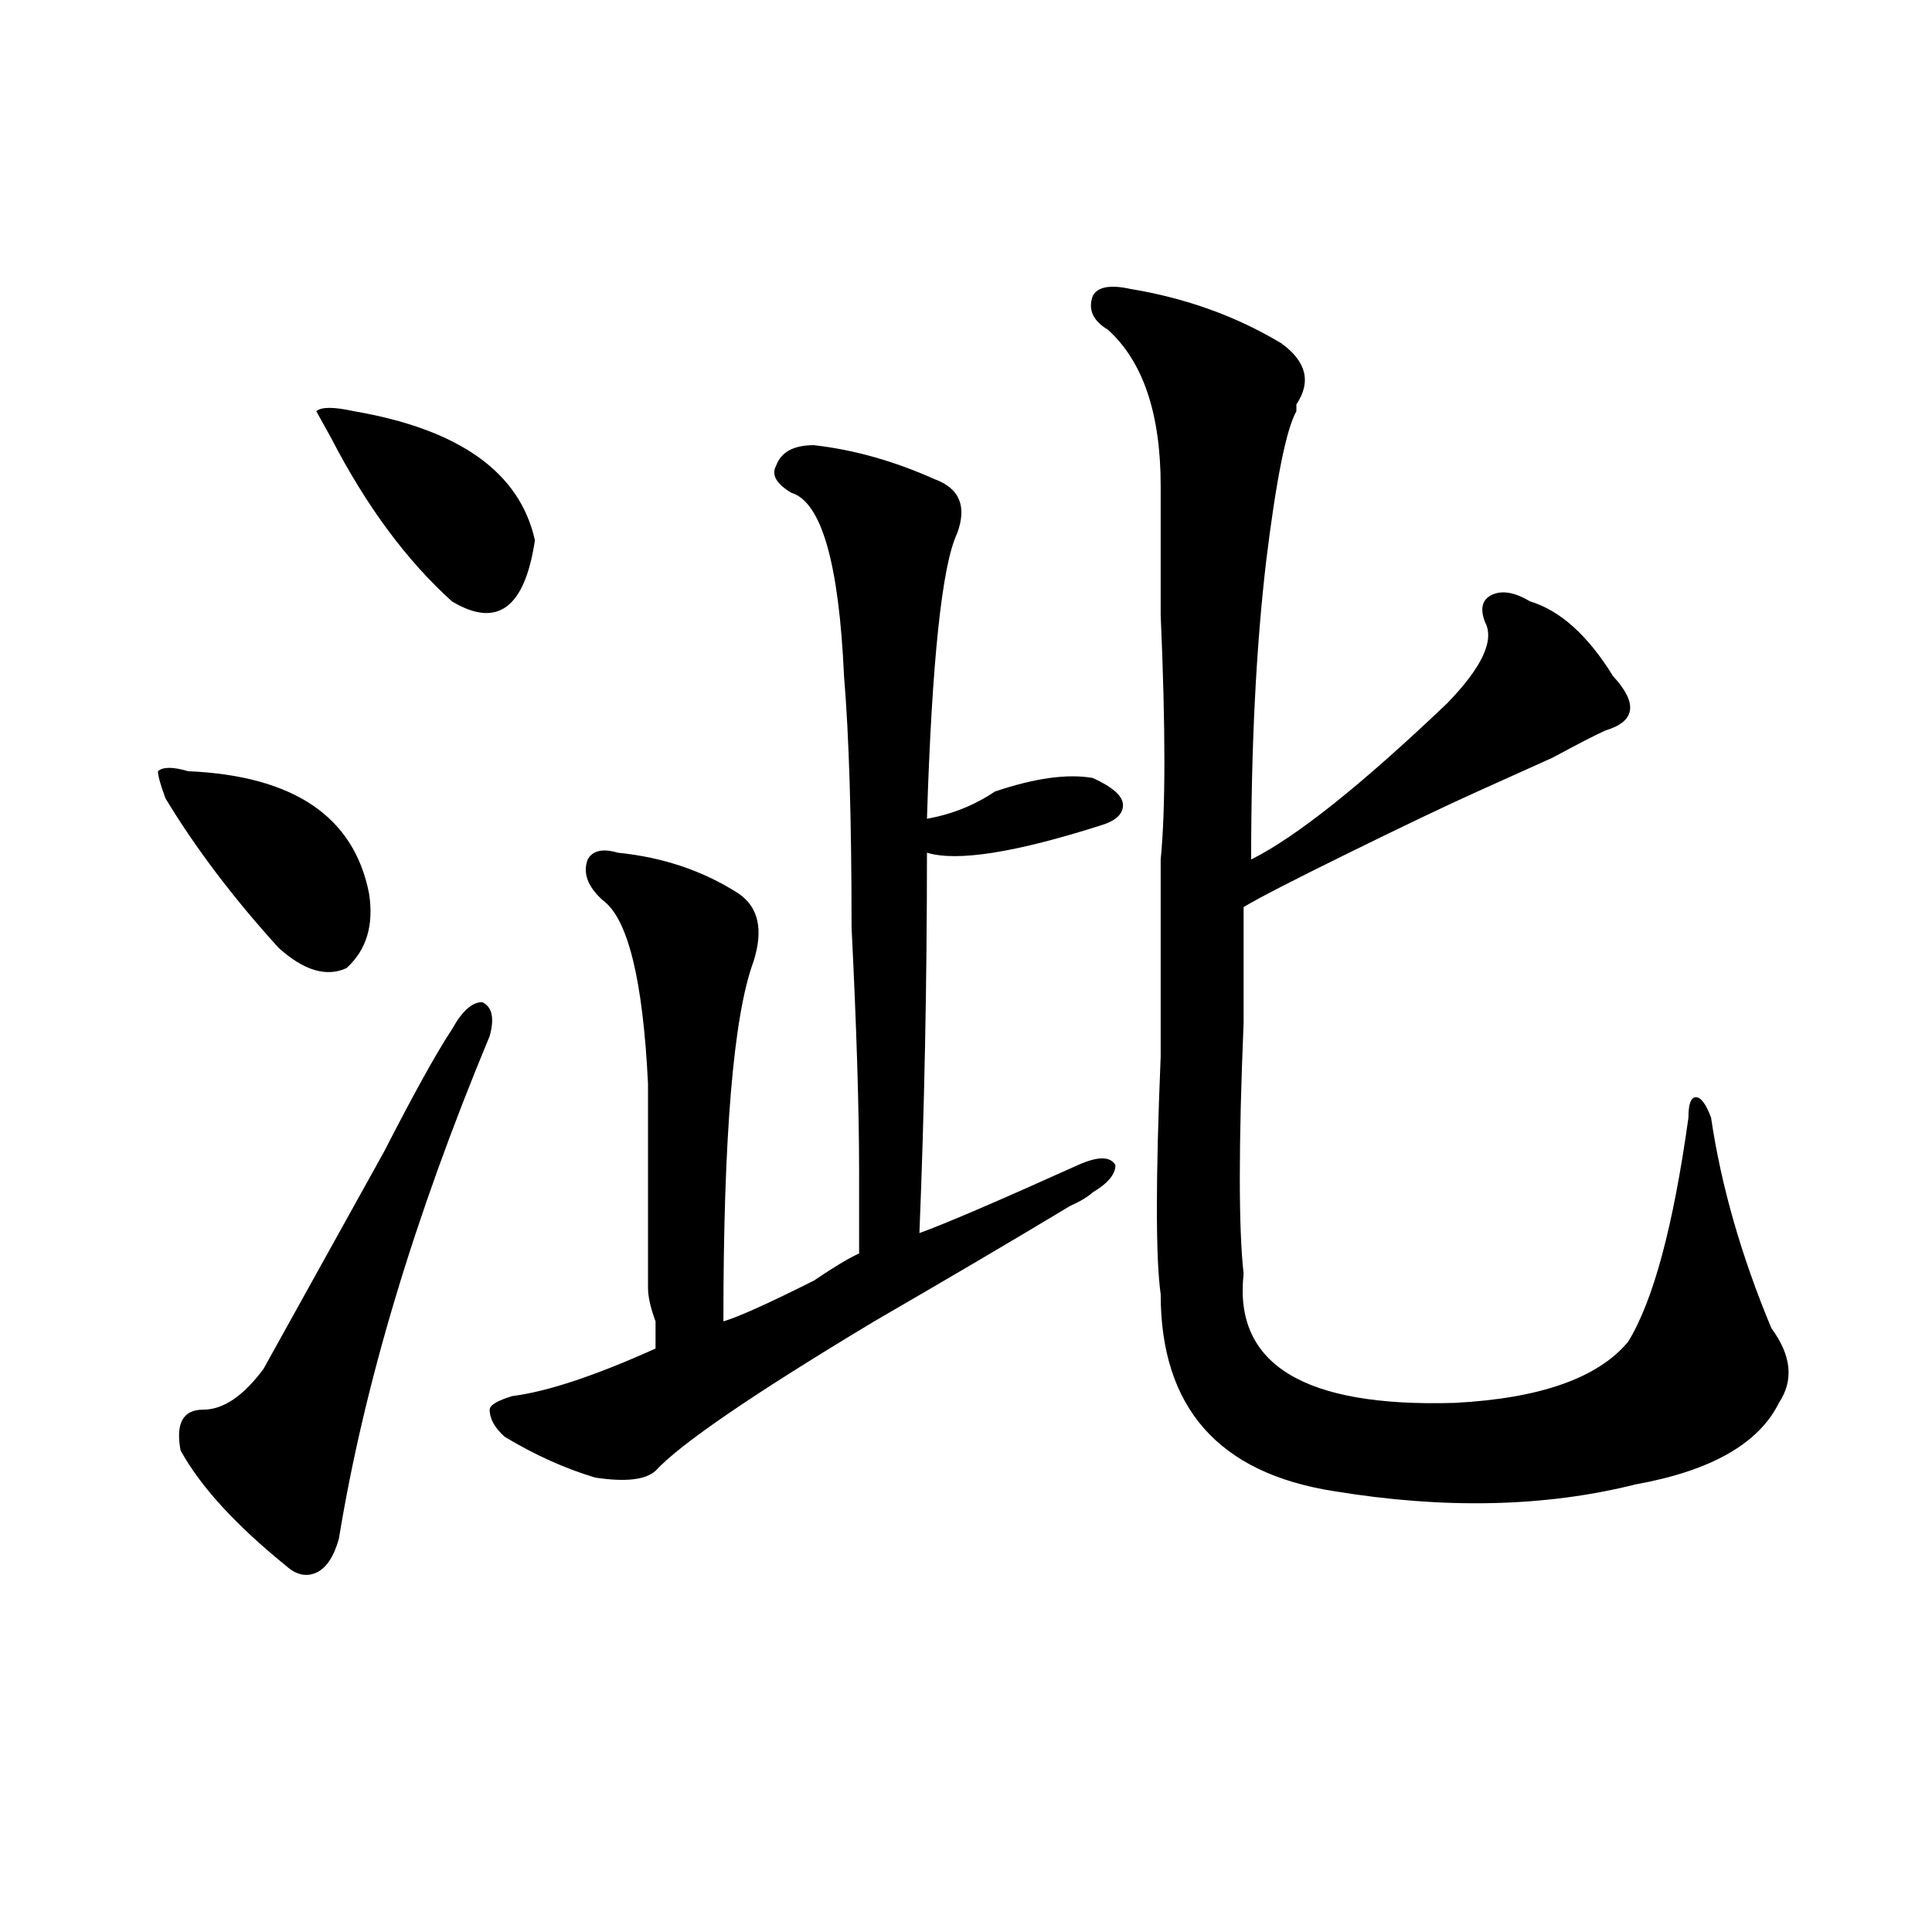
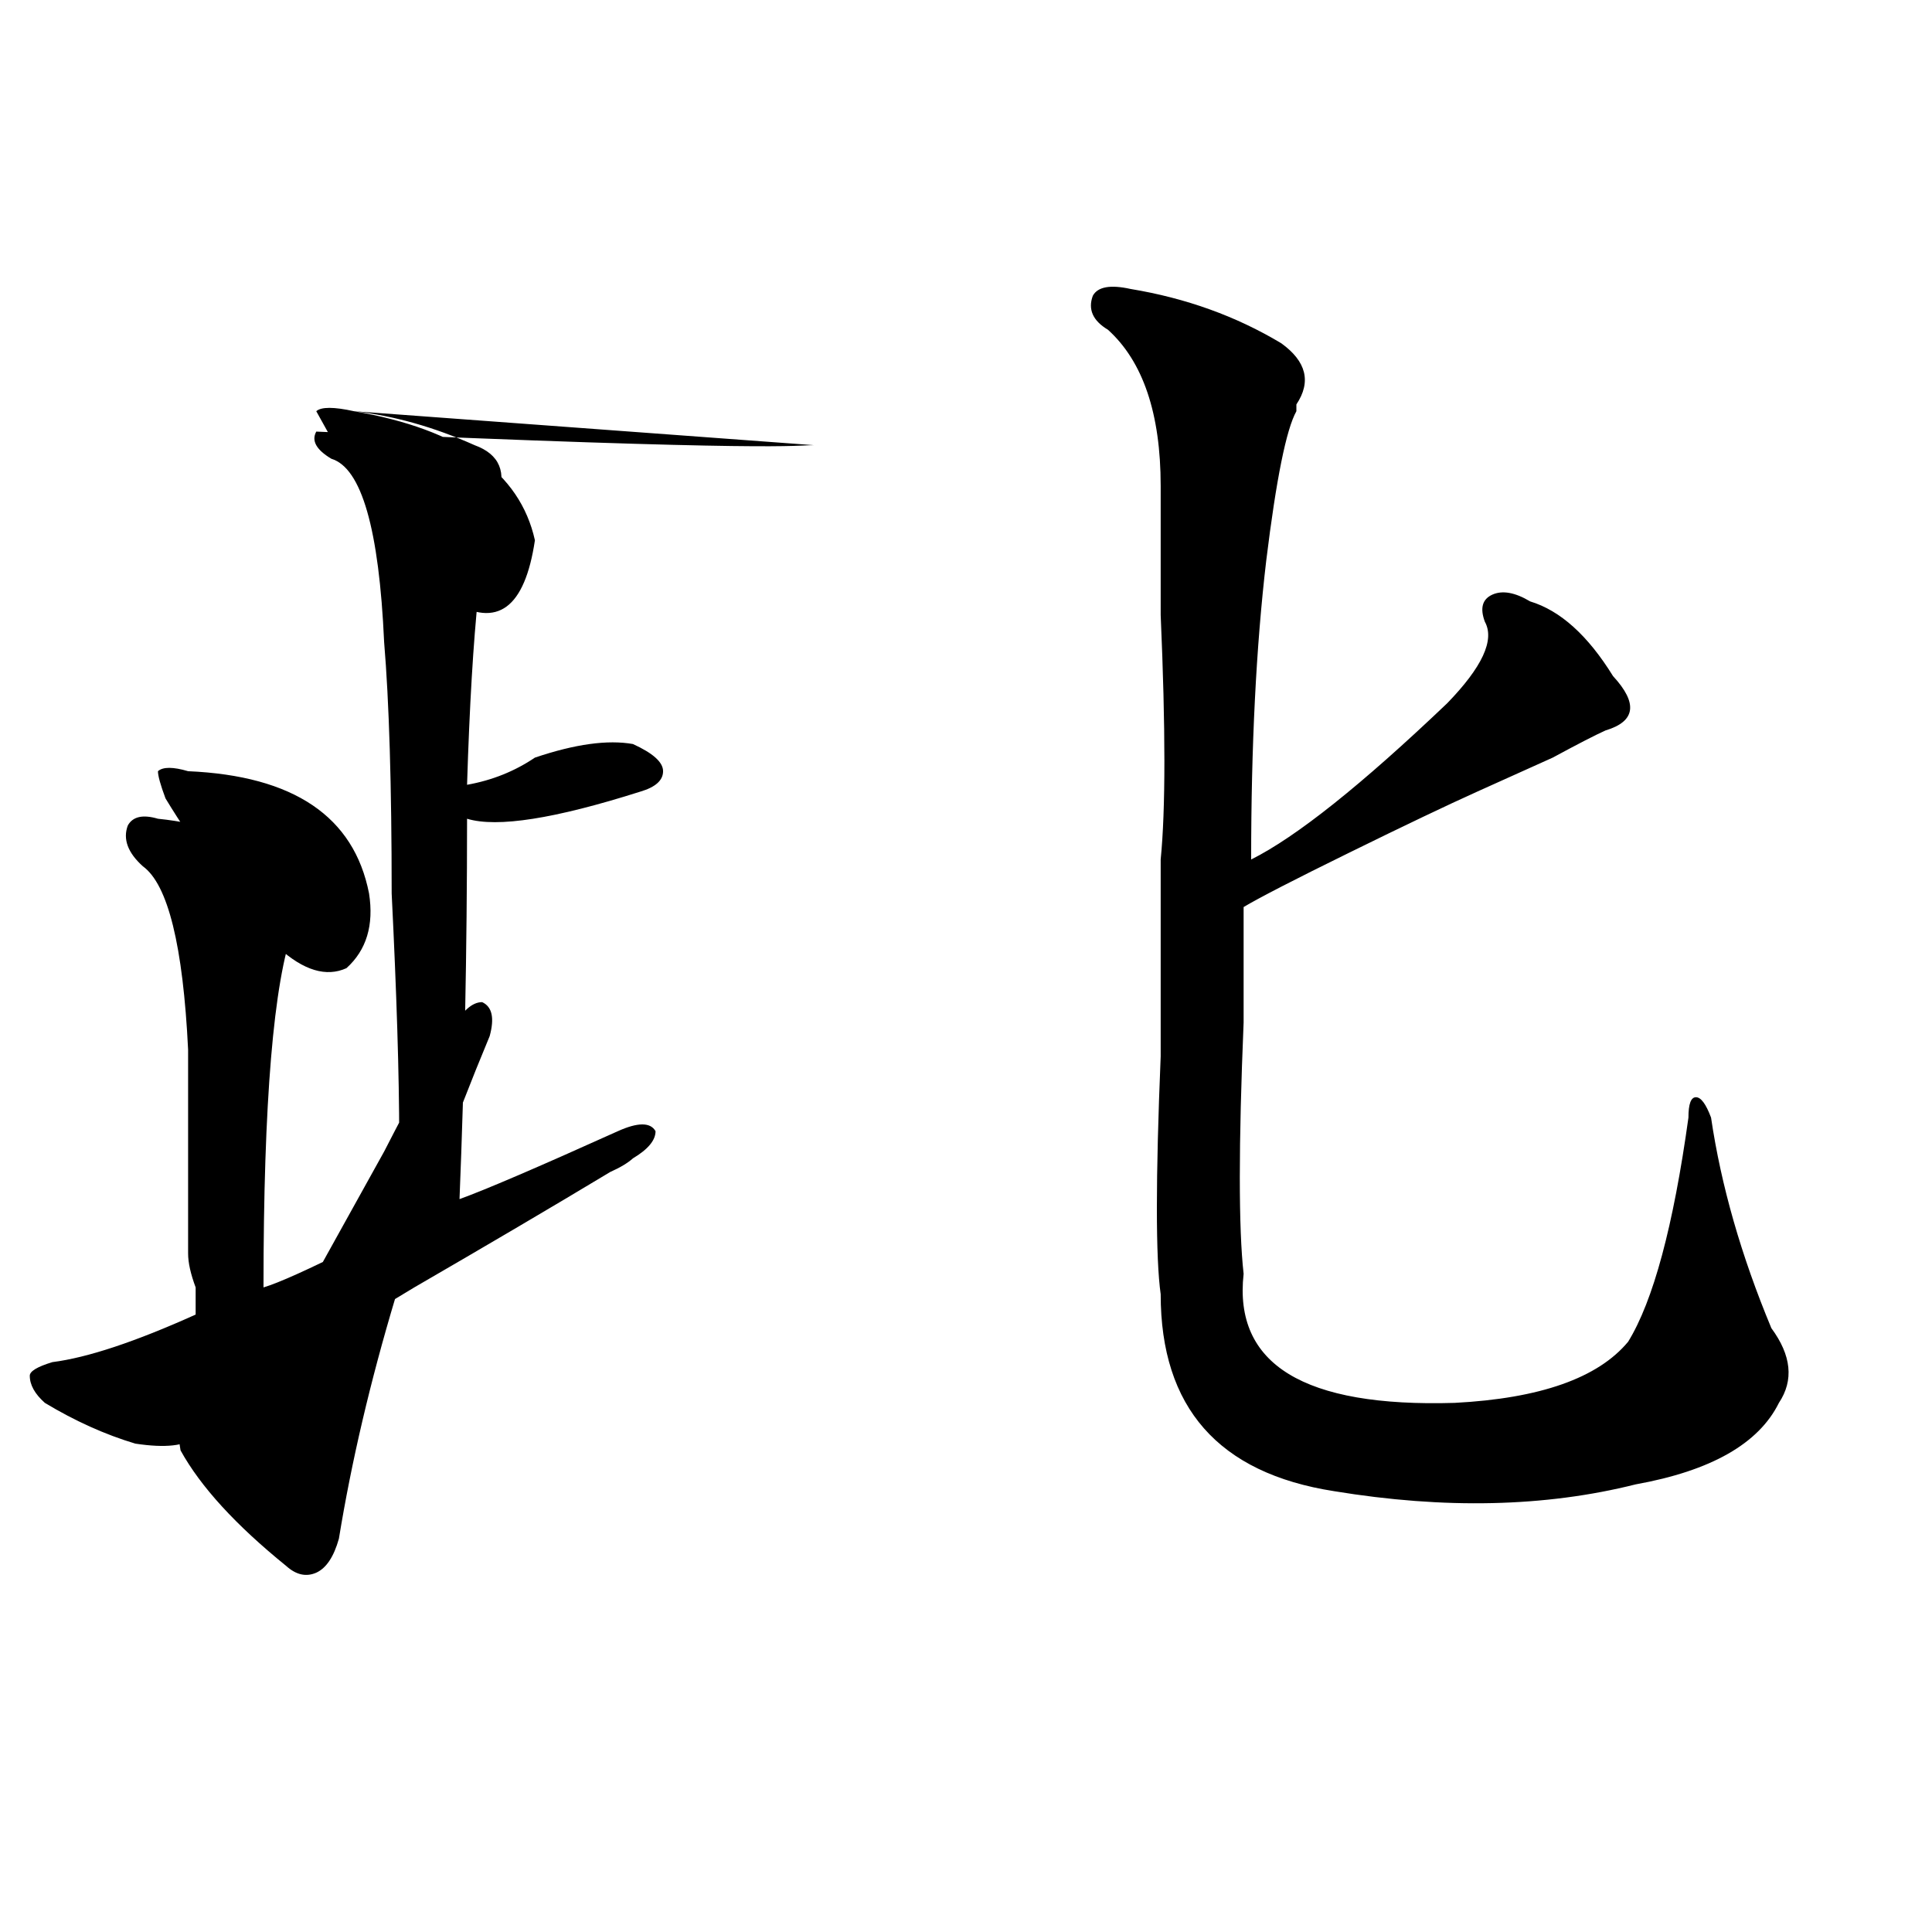
<svg xmlns="http://www.w3.org/2000/svg" version="1.1" id="图层_1" x="0px" y="0px" width="1000px" height="1000px" viewBox="0 0 1000 1000" enable-background="new 0 0 1000 1000" xml:space="preserve">
-   <path d="M97.363,399.172c54.633,2.362,85.852,23.456,93.656,63.281c2.561,16.425-1.342,29.334-11.707,38.672  c-10.427,4.725-22.134,1.209-35.121-10.547c-23.414-25.763-42.926-51.525-58.535-77.344c-2.622-7.031-3.902-11.7-3.902-14.063  C84.314,396.865,89.559,396.865,97.363,399.172z M233.945,532.766c5.183-9.338,10.365-14.063,15.609-14.063  c5.183,2.362,6.463,8.24,3.902,17.578c-39.023,93.769-65.06,180.506-78.047,260.156c-2.622,9.338-6.524,15.216-11.707,17.578  c-5.244,2.307-10.427,1.153-15.609-3.516c-26.036-21.094-44.268-40.979-54.633-59.766c-2.622-14.063,1.28-21.094,11.707-21.094  c10.365,0,20.792-7.031,31.219-21.094c7.805-14.063,28.597-51.525,62.438-112.5C214.434,565.615,226.141,544.521,233.945,532.766z   M183.215,212.844c54.633,9.394,85.852,31.641,93.656,66.797c-5.244,35.156-19.512,45.703-42.926,31.641  c-23.414-21.094-44.268-49.219-62.438-84.375l-7.805-14.063C166.264,210.537,172.788,210.537,183.215,212.844z M421.258,230.422  c20.792,2.362,41.584,8.24,62.438,17.578c12.987,4.725,16.89,14.063,11.707,28.125c-7.805,16.425-13.049,65.644-15.609,147.656  c12.987-2.307,24.694-7.031,35.121-14.063c20.792-7.031,37.682-9.338,50.73-7.031c10.365,4.725,15.609,9.394,15.609,14.063  c0,4.725-3.902,8.24-11.707,10.547c-44.268,14.063-74.145,18.787-89.754,14.063c0,68.006-1.342,133.594-3.902,196.875  c12.987-4.669,40.304-16.369,81.949-35.156c10.365-4.669,16.89-4.669,19.512,0c0,4.725-3.902,9.394-11.707,14.063  c-2.622,2.362-6.524,4.725-11.707,7.031c-31.219,18.787-65.06,38.672-101.461,59.766c-62.438,37.519-100.181,63.281-113.168,77.344  c-5.244,4.725-15.609,5.878-31.219,3.516c-15.609-4.669-31.219-11.7-46.828-21.094c-5.244-4.669-7.805-9.338-7.805-14.063  c0-2.307,3.902-4.669,11.707-7.031c18.17-2.307,42.926-10.547,74.145-24.609c0-2.307,0-7.031,0-14.063  c-2.622-7.031-3.902-12.854-3.902-17.578c0-28.125,0-63.281,0-105.469c-2.622-53.888-10.427-85.528-23.414-94.922  c-7.805-7.031-10.427-14.063-7.805-21.094c2.561-4.669,7.805-5.822,15.609-3.516c23.414,2.362,44.206,9.394,62.438,21.094  c10.365,7.031,12.987,18.787,7.805,35.156c-10.427,28.125-15.609,90.253-15.609,186.328c7.805-2.307,23.414-9.338,46.828-21.094  c10.365-7.031,18.17-11.7,23.414-14.063c0-14.063,0-28.125,0-42.188c0-32.794-1.342-74.981-3.902-126.563  c0-56.25-1.342-99.591-3.902-130.078c-2.622-58.557-11.707-90.197-27.316-94.922c-7.805-4.669-10.427-9.338-7.805-14.063  C404.307,233.938,410.831,230.422,421.258,230.422z M585.156,149.563c28.597,4.725,54.633,14.063,78.047,28.125  c12.987,9.394,15.609,19.94,7.805,31.641v3.516c-5.244,9.394-10.427,35.156-15.609,77.344c-5.244,44.55-7.805,96.131-7.805,154.688  c23.414-11.7,57.193-38.672,101.461-80.859c18.17-18.731,24.694-32.794,19.512-42.188c-2.622-7.031-1.342-11.7,3.902-14.063  c5.183-2.307,11.707-1.153,19.512,3.516c15.609,4.725,29.877,17.578,42.926,38.672c12.987,14.063,11.707,23.456-3.902,28.125  c-5.244,2.362-14.329,7.031-27.316,14.063c-15.609,7.031-28.658,12.909-39.023,17.578c-15.609,7.031-37.743,17.578-66.34,31.641  c-28.658,14.063-46.828,23.456-54.633,28.125c0,11.756,0,31.641,0,59.766c-2.622,63.281-2.622,106.678,0,130.078  c-5.244,46.912,31.219,69.159,109.266,66.797c44.206-2.307,74.145-12.854,89.754-31.641c12.987-21.094,23.414-59.766,31.219-116.016  c0-7.031,1.28-10.547,3.902-10.547c2.561,0,5.183,3.516,7.805,10.547c5.183,35.156,15.609,71.521,31.219,108.984  c10.365,14.063,11.707,26.972,3.902,38.672c-10.427,21.094-35.121,35.156-74.145,42.188c-46.828,11.756-98.9,12.909-156.094,3.516  c-59.877-9.338-89.754-43.341-89.754-101.953c-2.622-18.731-2.622-59.766,0-123.047c0-42.188,0-76.135,0-101.953  c2.561-25.763,2.561-67.95,0-126.563c0-30.432,0-52.734,0-66.797c0-37.463-9.146-64.435-27.316-80.859  c-7.805-4.669-10.427-10.547-7.805-17.578C568.205,148.409,574.729,147.256,585.156,149.563z" />
+   <path d="M97.363,399.172c54.633,2.362,85.852,23.456,93.656,63.281c2.561,16.425-1.342,29.334-11.707,38.672  c-10.427,4.725-22.134,1.209-35.121-10.547c-23.414-25.763-42.926-51.525-58.535-77.344c-2.622-7.031-3.902-11.7-3.902-14.063  C84.314,396.865,89.559,396.865,97.363,399.172z M233.945,532.766c5.183-9.338,10.365-14.063,15.609-14.063  c5.183,2.362,6.463,8.24,3.902,17.578c-39.023,93.769-65.06,180.506-78.047,260.156c-2.622,9.338-6.524,15.216-11.707,17.578  c-5.244,2.307-10.427,1.153-15.609-3.516c-26.036-21.094-44.268-40.979-54.633-59.766c-2.622-14.063,1.28-21.094,11.707-21.094  c10.365,0,20.792-7.031,31.219-21.094c7.805-14.063,28.597-51.525,62.438-112.5C214.434,565.615,226.141,544.521,233.945,532.766z   M183.215,212.844c54.633,9.394,85.852,31.641,93.656,66.797c-5.244,35.156-19.512,45.703-42.926,31.641  c-23.414-21.094-44.268-49.219-62.438-84.375l-7.805-14.063C166.264,210.537,172.788,210.537,183.215,212.844z c20.792,2.362,41.584,8.24,62.438,17.578c12.987,4.725,16.89,14.063,11.707,28.125c-7.805,16.425-13.049,65.644-15.609,147.656  c12.987-2.307,24.694-7.031,35.121-14.063c20.792-7.031,37.682-9.338,50.73-7.031c10.365,4.725,15.609,9.394,15.609,14.063  c0,4.725-3.902,8.24-11.707,10.547c-44.268,14.063-74.145,18.787-89.754,14.063c0,68.006-1.342,133.594-3.902,196.875  c12.987-4.669,40.304-16.369,81.949-35.156c10.365-4.669,16.89-4.669,19.512,0c0,4.725-3.902,9.394-11.707,14.063  c-2.622,2.362-6.524,4.725-11.707,7.031c-31.219,18.787-65.06,38.672-101.461,59.766c-62.438,37.519-100.181,63.281-113.168,77.344  c-5.244,4.725-15.609,5.878-31.219,3.516c-15.609-4.669-31.219-11.7-46.828-21.094c-5.244-4.669-7.805-9.338-7.805-14.063  c0-2.307,3.902-4.669,11.707-7.031c18.17-2.307,42.926-10.547,74.145-24.609c0-2.307,0-7.031,0-14.063  c-2.622-7.031-3.902-12.854-3.902-17.578c0-28.125,0-63.281,0-105.469c-2.622-53.888-10.427-85.528-23.414-94.922  c-7.805-7.031-10.427-14.063-7.805-21.094c2.561-4.669,7.805-5.822,15.609-3.516c23.414,2.362,44.206,9.394,62.438,21.094  c10.365,7.031,12.987,18.787,7.805,35.156c-10.427,28.125-15.609,90.253-15.609,186.328c7.805-2.307,23.414-9.338,46.828-21.094  c10.365-7.031,18.17-11.7,23.414-14.063c0-14.063,0-28.125,0-42.188c0-32.794-1.342-74.981-3.902-126.563  c0-56.25-1.342-99.591-3.902-130.078c-2.622-58.557-11.707-90.197-27.316-94.922c-7.805-4.669-10.427-9.338-7.805-14.063  C404.307,233.938,410.831,230.422,421.258,230.422z M585.156,149.563c28.597,4.725,54.633,14.063,78.047,28.125  c12.987,9.394,15.609,19.94,7.805,31.641v3.516c-5.244,9.394-10.427,35.156-15.609,77.344c-5.244,44.55-7.805,96.131-7.805,154.688  c23.414-11.7,57.193-38.672,101.461-80.859c18.17-18.731,24.694-32.794,19.512-42.188c-2.622-7.031-1.342-11.7,3.902-14.063  c5.183-2.307,11.707-1.153,19.512,3.516c15.609,4.725,29.877,17.578,42.926,38.672c12.987,14.063,11.707,23.456-3.902,28.125  c-5.244,2.362-14.329,7.031-27.316,14.063c-15.609,7.031-28.658,12.909-39.023,17.578c-15.609,7.031-37.743,17.578-66.34,31.641  c-28.658,14.063-46.828,23.456-54.633,28.125c0,11.756,0,31.641,0,59.766c-2.622,63.281-2.622,106.678,0,130.078  c-5.244,46.912,31.219,69.159,109.266,66.797c44.206-2.307,74.145-12.854,89.754-31.641c12.987-21.094,23.414-59.766,31.219-116.016  c0-7.031,1.28-10.547,3.902-10.547c2.561,0,5.183,3.516,7.805,10.547c5.183,35.156,15.609,71.521,31.219,108.984  c10.365,14.063,11.707,26.972,3.902,38.672c-10.427,21.094-35.121,35.156-74.145,42.188c-46.828,11.756-98.9,12.909-156.094,3.516  c-59.877-9.338-89.754-43.341-89.754-101.953c-2.622-18.731-2.622-59.766,0-123.047c0-42.188,0-76.135,0-101.953  c2.561-25.763,2.561-67.95,0-126.563c0-30.432,0-52.734,0-66.797c0-37.463-9.146-64.435-27.316-80.859  c-7.805-4.669-10.427-10.547-7.805-17.578C568.205,148.409,574.729,147.256,585.156,149.563z" />
</svg>